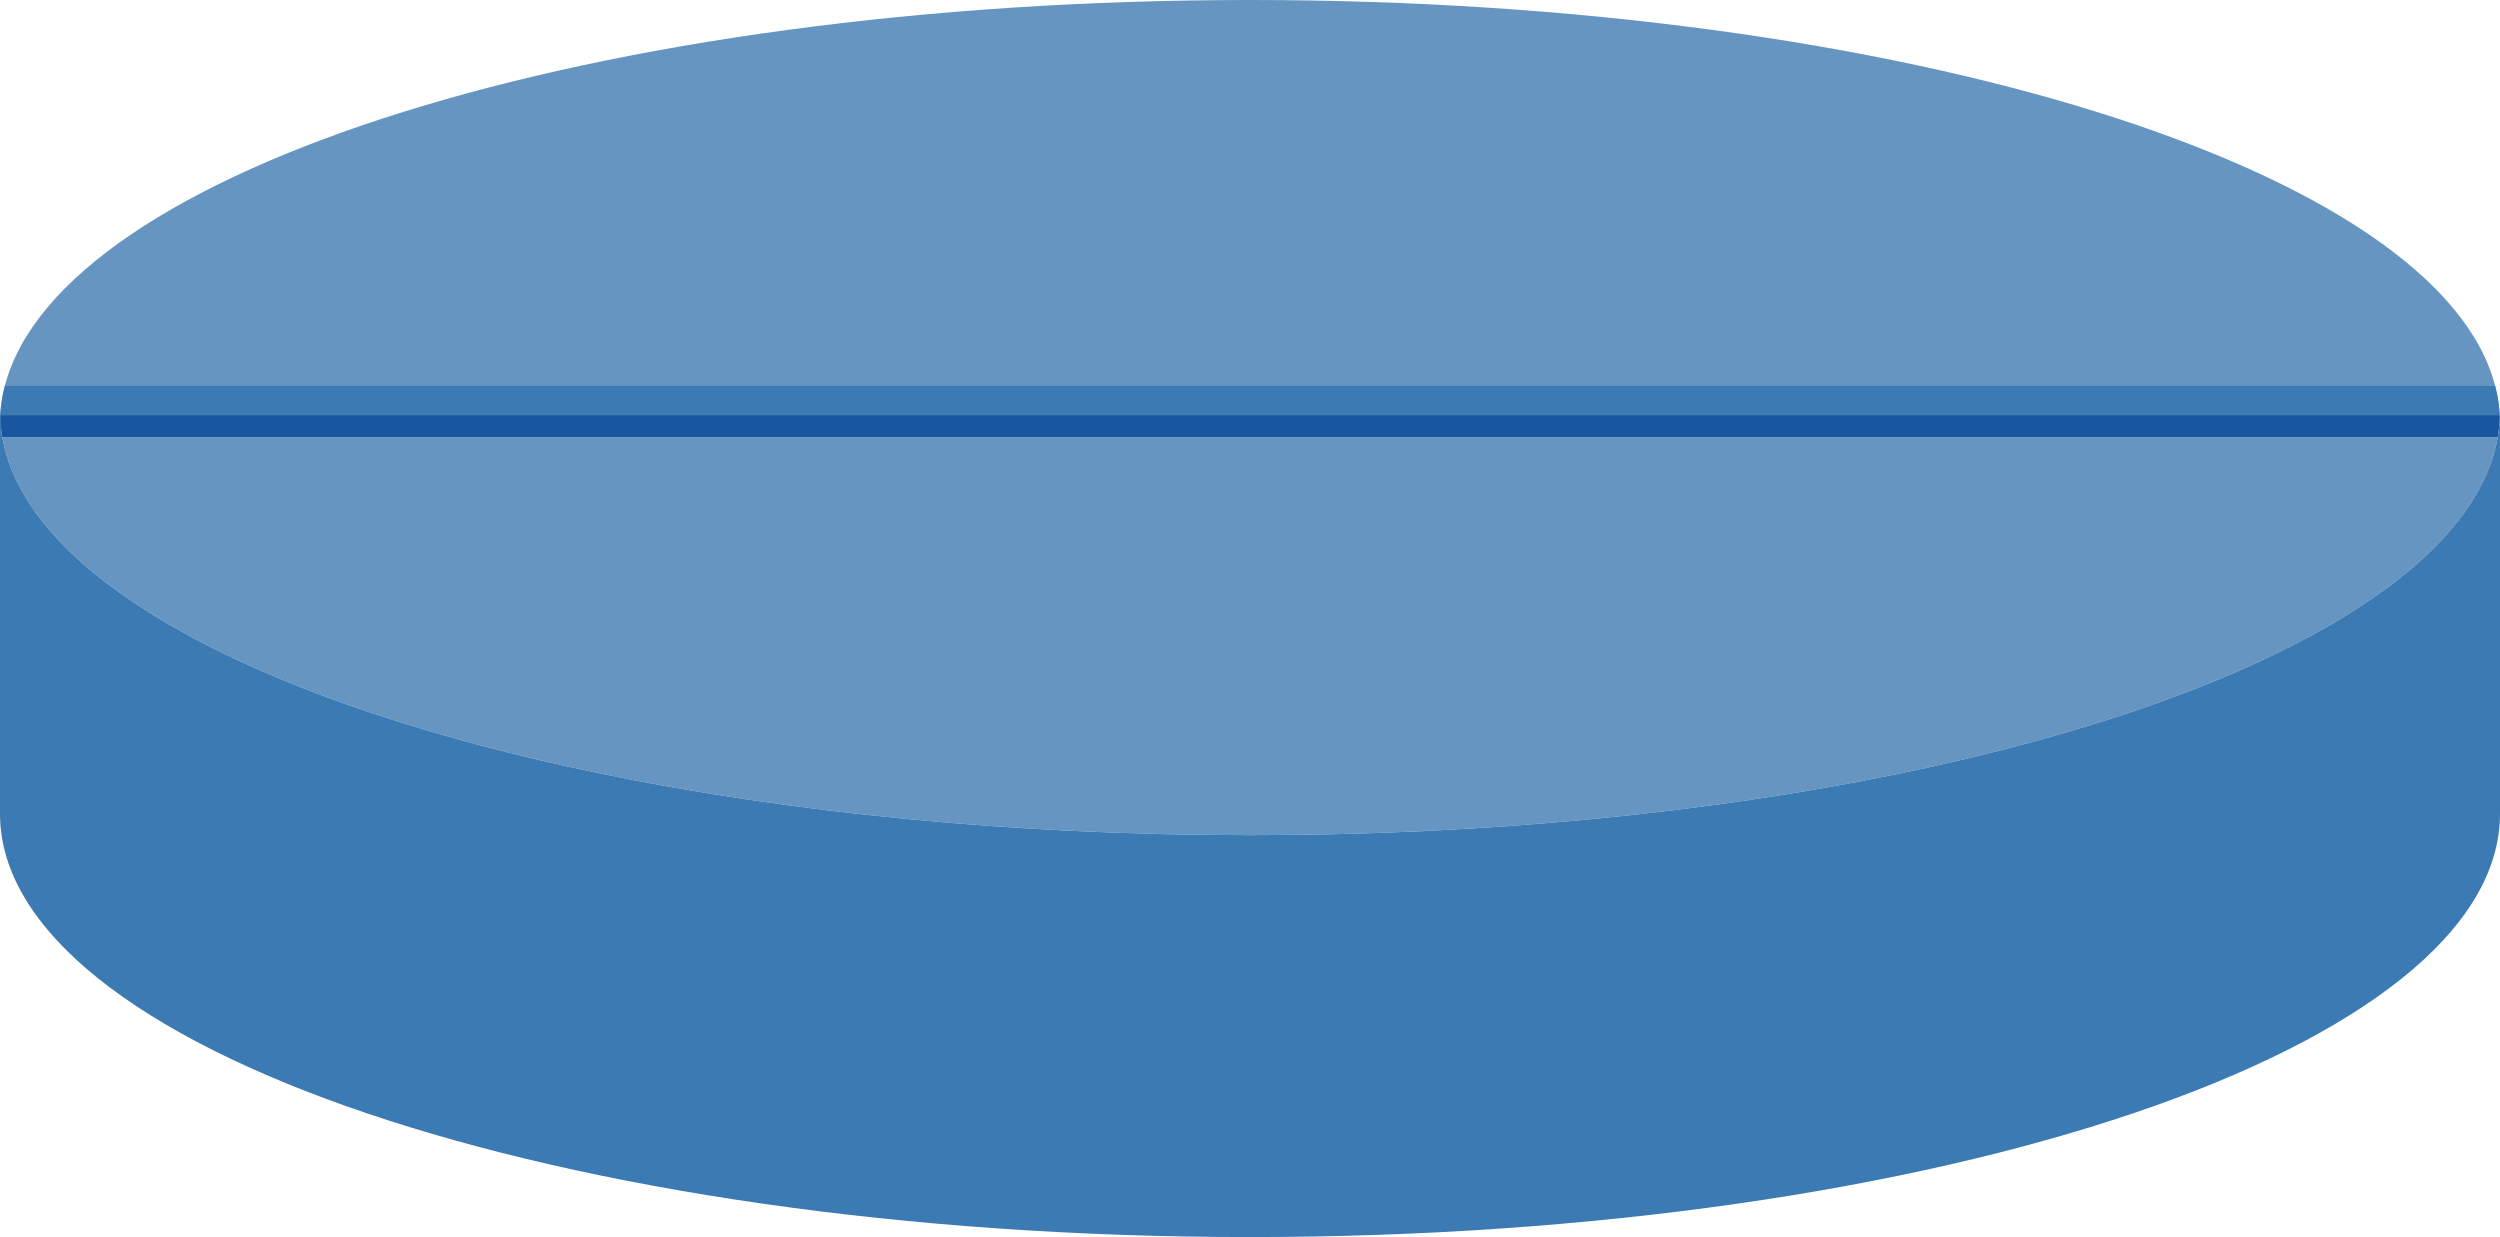
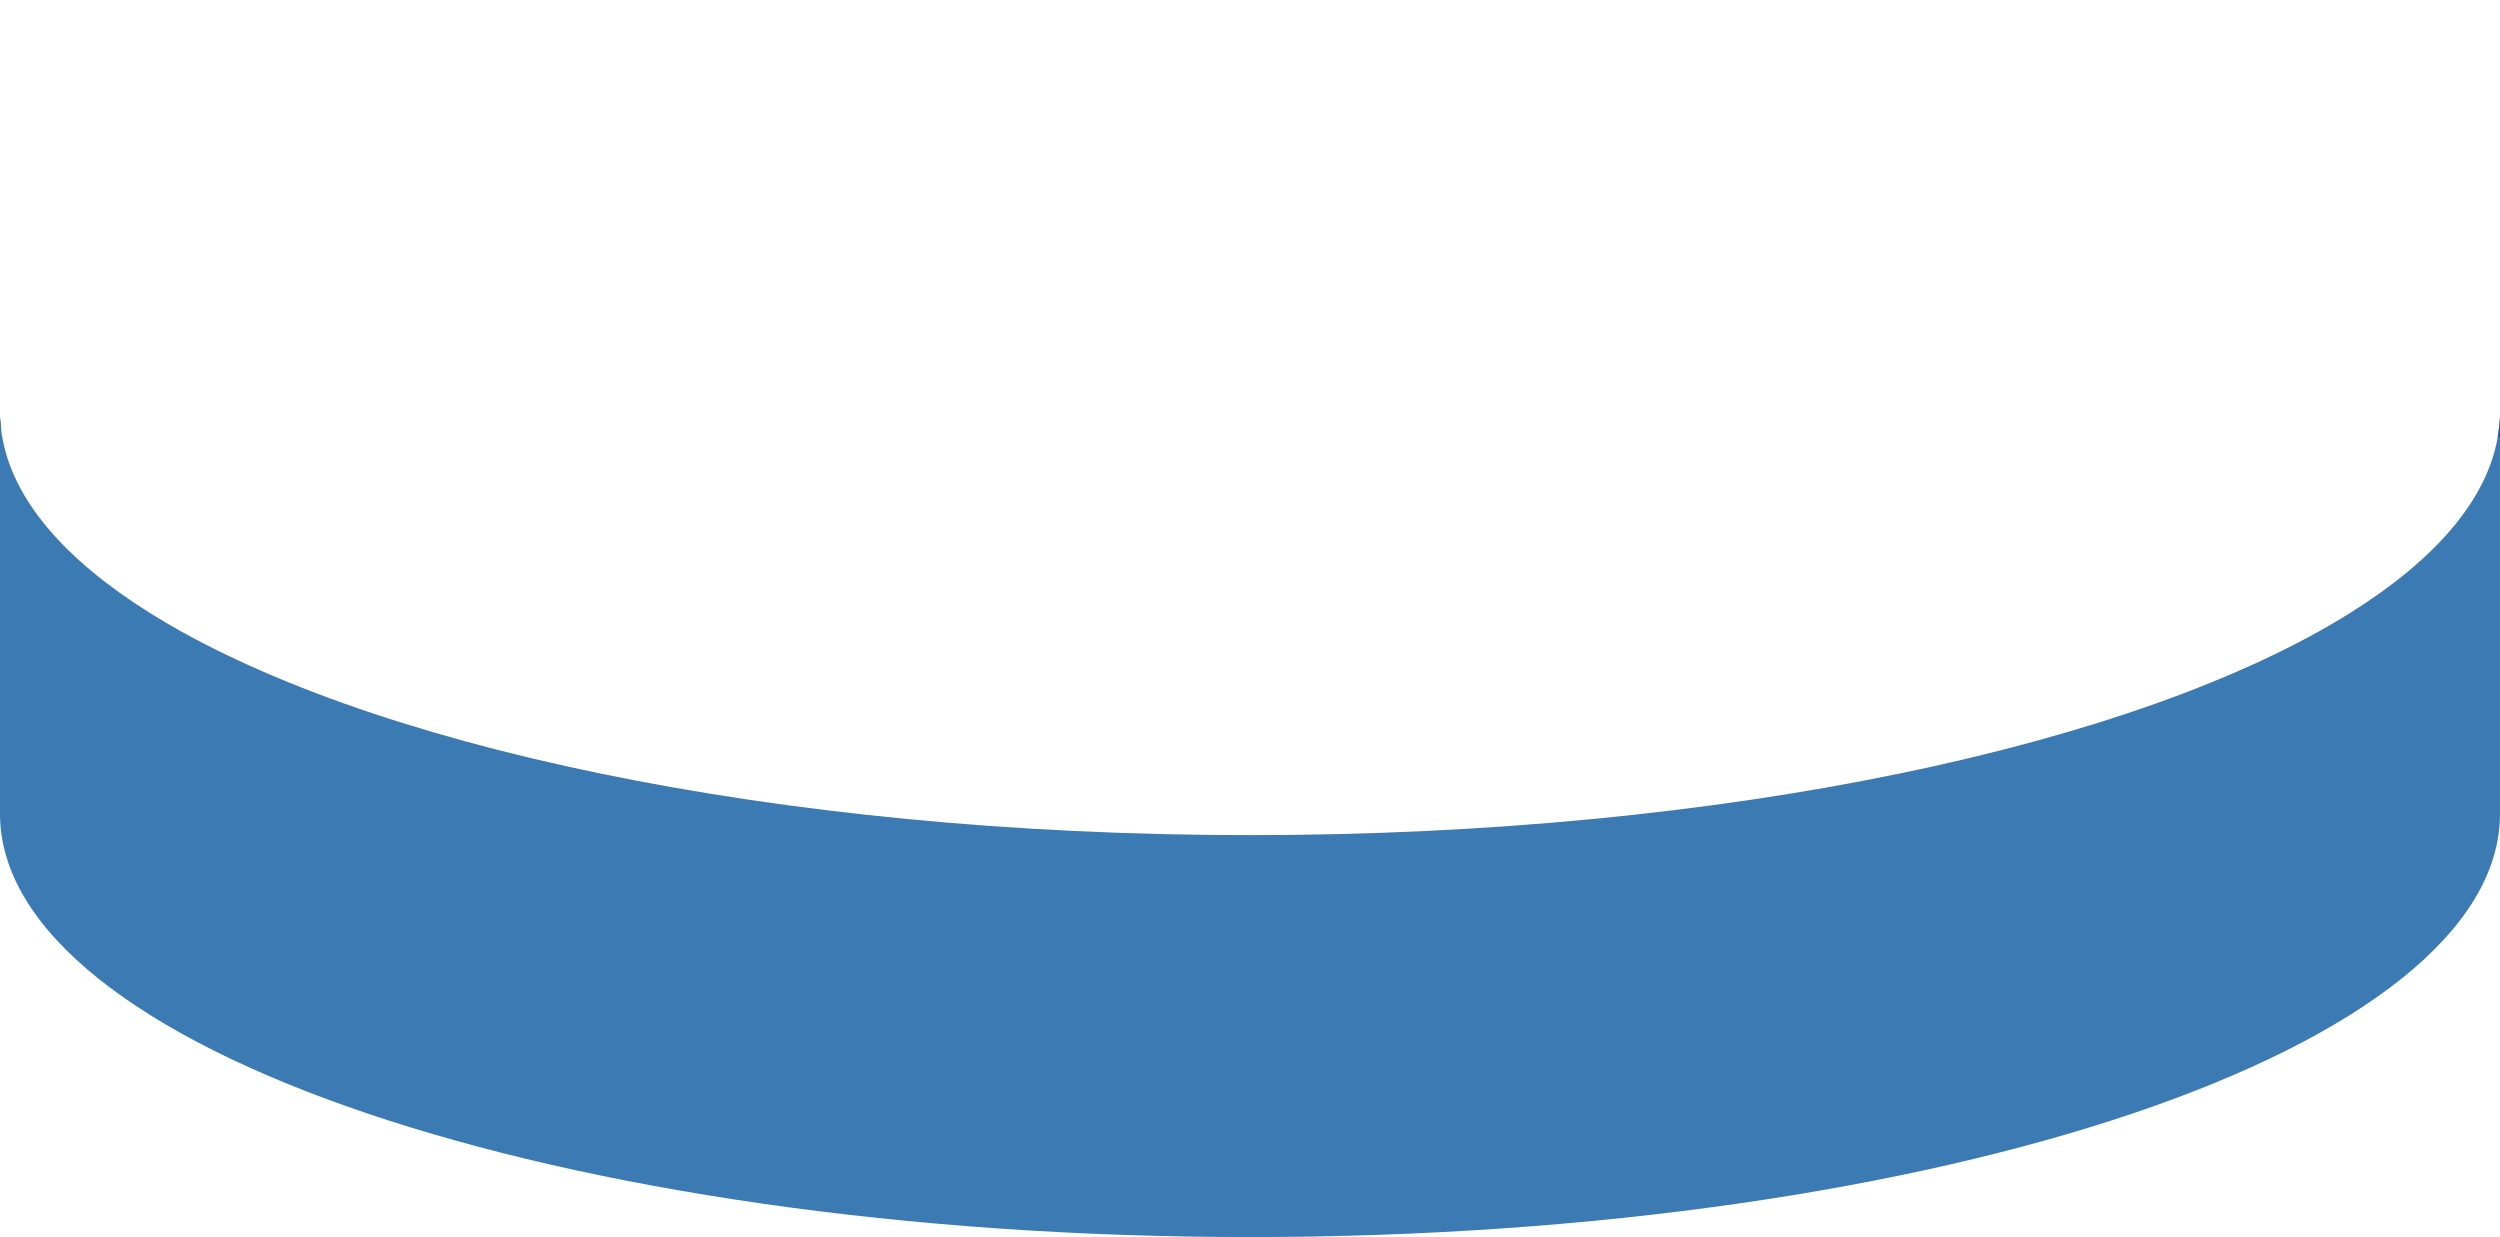
<svg xmlns="http://www.w3.org/2000/svg" id="b" viewBox="0 0 573.86 283.96">
  <g id="c">
    <path d="M.03,95.73c.03,1.01.11,2,.25,3H.04c-.03-.51-.04-1.03-.04-1.55,0-.48.01-.97.03-1.45Z" style="fill:#6695c1; stroke-width:0px;" />
-     <path d="M.52,100.34h572.82c-2.52,14.53-14.47,28.19-33.8,40.31-48.5,30.4-143.43,51.05-252.61,51.05s-204.11-20.65-252.61-51.05C14.99,128.53,3.04,114.87.52,100.34Z" style="fill:#6695c1; stroke-width:0px;" />
-     <path d="M573.8,95.27H.06c.12-2.24.47-4.47,1.05-6.68C13.94,38.94,137.01,0,286.93,0s272.99,38.94,285.82,88.59c.58,2.21.93,4.44,1.05,6.68Z" style="fill:#6695c1; stroke-width:0px;" />
    <path d="M.28,98.73h-.28v-1.55c0-.48.01-.97.03-1.45.03,1.01.11,2,.25,3Z" style="fill:#3b7ab2; stroke-width:0px;" />
-     <path d="M.03,95.73c.03,1.01.11,2,.25,3h-.28v-1.55c0-.48.01-.97.03-1.45Z" style="fill:#3b7ab2; stroke-width:0px;" />
-     <path d="M573.8,95.27H.06c.12-2.24.47-4.47,1.05-6.68h571.64c.58,2.21.93,4.44,1.05,6.68Z" style="fill:#3b7ab2; stroke-width:0px;" />
    <path d="M573.86,97.18v89.6c0,53.67-128.46,97.18-286.93,97.18S0,240.45,0,186.78v-88.05h.28c.05.54.13,1.08.24,1.61,2.52,14.53,14.47,28.19,33.8,40.31,48.5,30.4,143.43,51.05,252.61,51.05s204.11-20.65,252.61-51.05c19.33-12.12,31.28-25.78,33.8-40.31.11-.53.19-1.07.24-1.61.14-1,.22-1.99.25-3,.02.48.03.97.03,1.45Z" style="fill:#3b7ab2; stroke-width:0px;" />
-     <path d="M573.83,95.73c-.03,1.01-.11,2-.25,3-.05.54-.13,1.08-.24,1.61H.52c-.11-.53-.19-1.07-.24-1.61-.14-1-.22-1.99-.25-3,.01-.15.02-.3.03-.46h573.74c.01.16.02.31.03.46Z" style="fill:#1956a2; stroke-width:0px;" />
+     <path d="M573.83,95.73c-.03,1.01-.11,2-.25,3-.05.54-.13,1.08-.24,1.61H.52h573.74c.01.16.02.31.03.46Z" style="fill:#1956a2; stroke-width:0px;" />
    <path d="M.28,98.73h-.28v-1.55c0-.48.01-.97.03-1.45.03,1.01.11,2,.25,3Z" style="fill:#3b7ab2; stroke-width:0px;" />
  </g>
</svg>